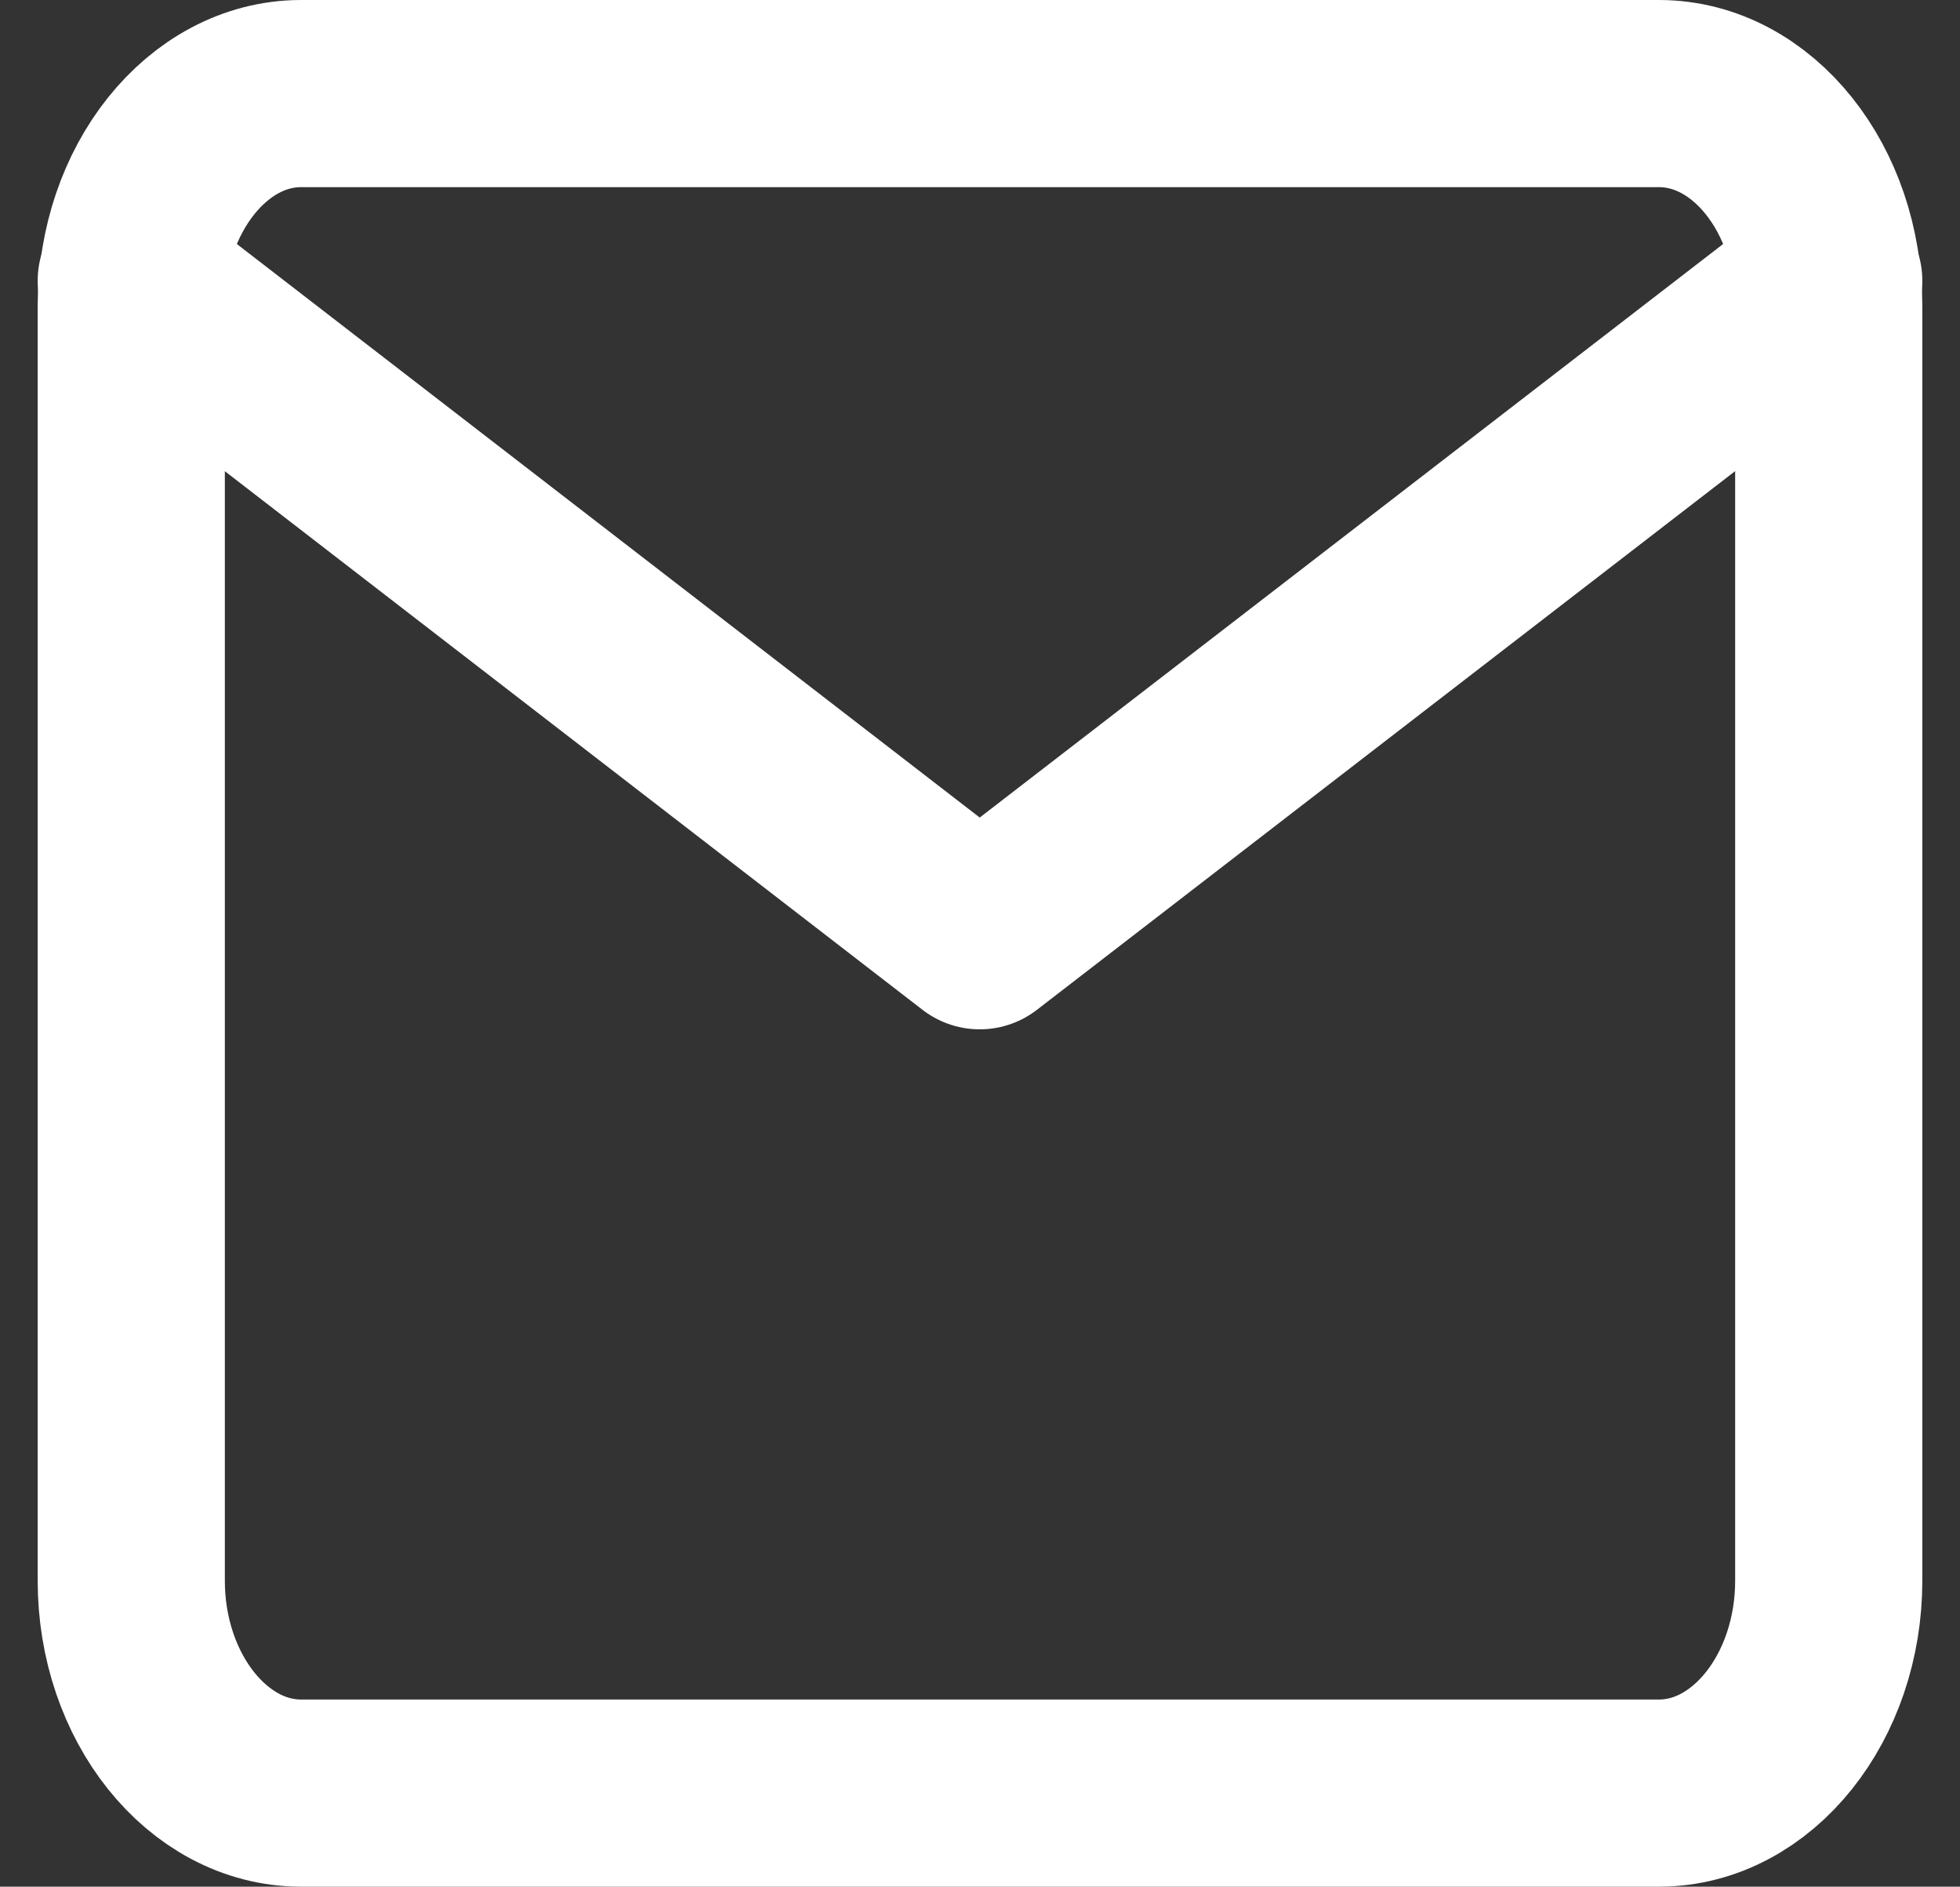
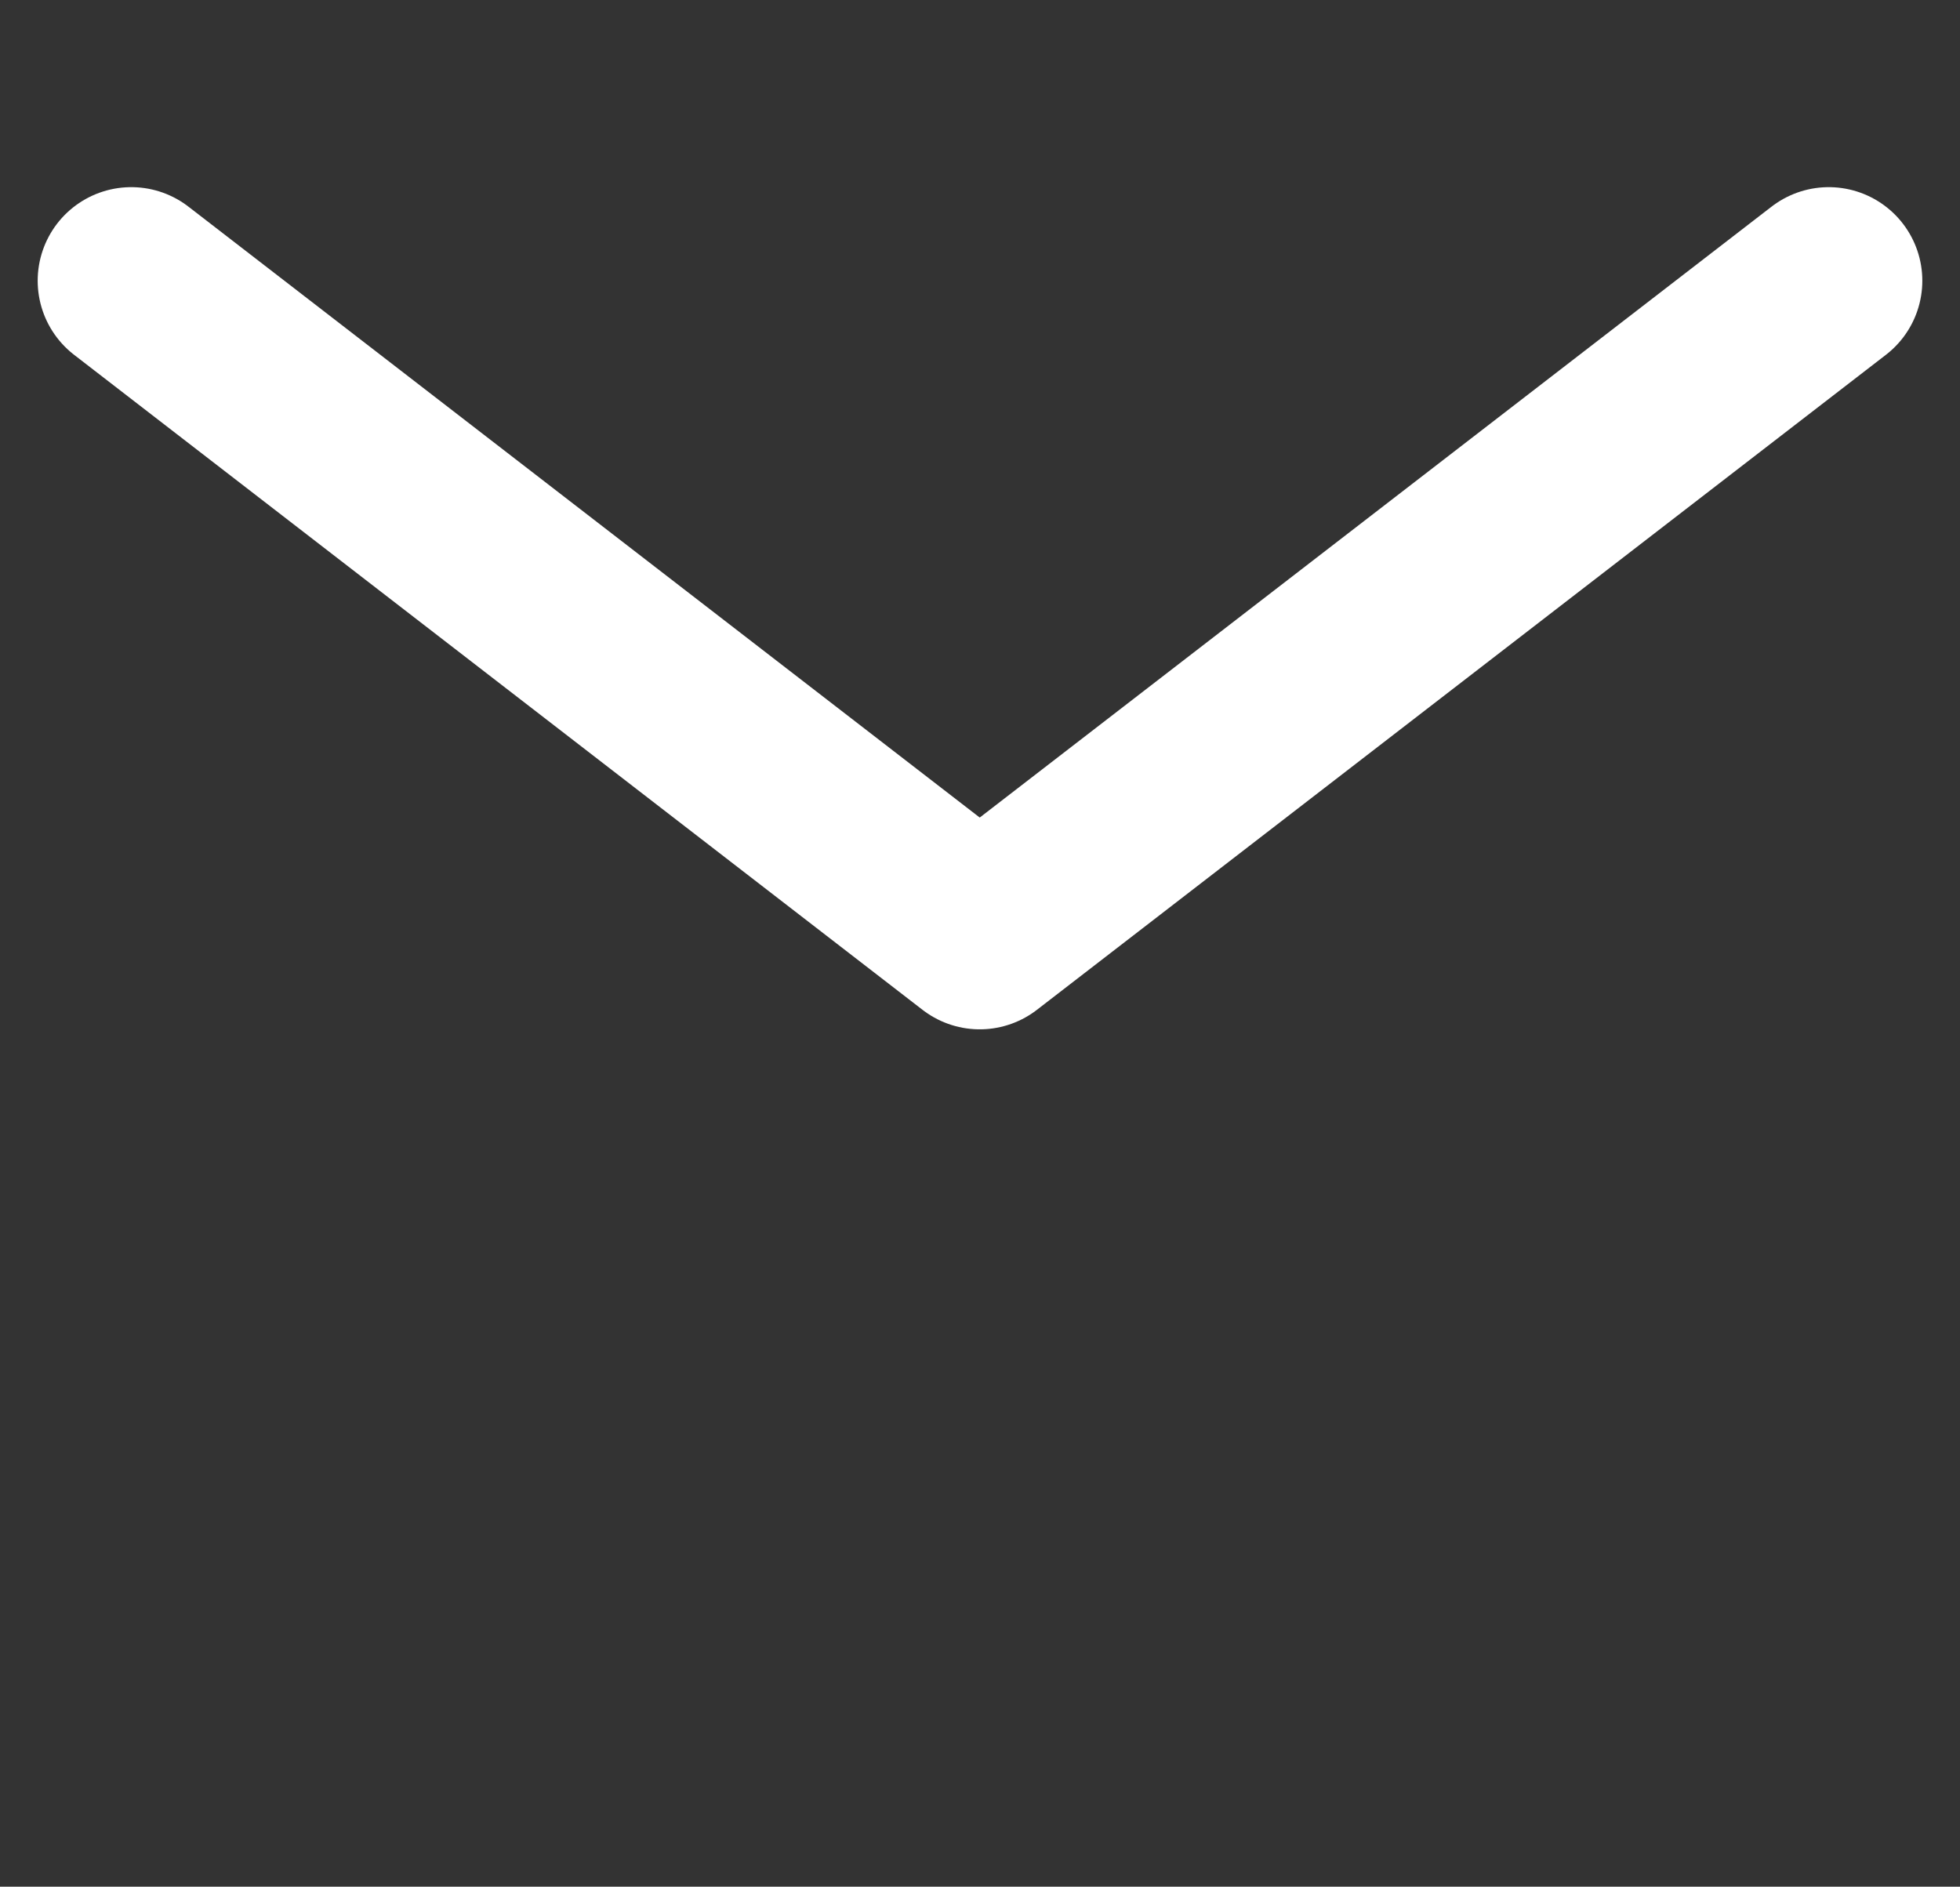
<svg xmlns="http://www.w3.org/2000/svg" width="31.417" height="30.243" viewBox="0 0 31.417 30.243">
  <rect x="0" y="0" width="31.417" height="30.243" fill="#333333" stroke="none" />
  <g transform="translate(2.104 1.5)">
-     <path d="M5.721,6H27.488c1.5,0,2.721,1.532,2.721,3.405V29.838c0,1.873-1.224,3.405-2.721,3.405H5.721C4.224,33.243,3,31.711,3,29.838V9.405C3,7.532,4.224,6,5.721,6Z" transform="translate(-3 -6)" fill="none" stroke="#fff" stroke-linecap="round" stroke-linejoin="round" stroke-width="3" />
    <path d="M30.209,9,16.6,19.5,3,9" transform="translate(-3 -6)" fill="none" stroke="#fff" stroke-linecap="round" stroke-linejoin="round" stroke-width="3" />
  </g>
</svg>